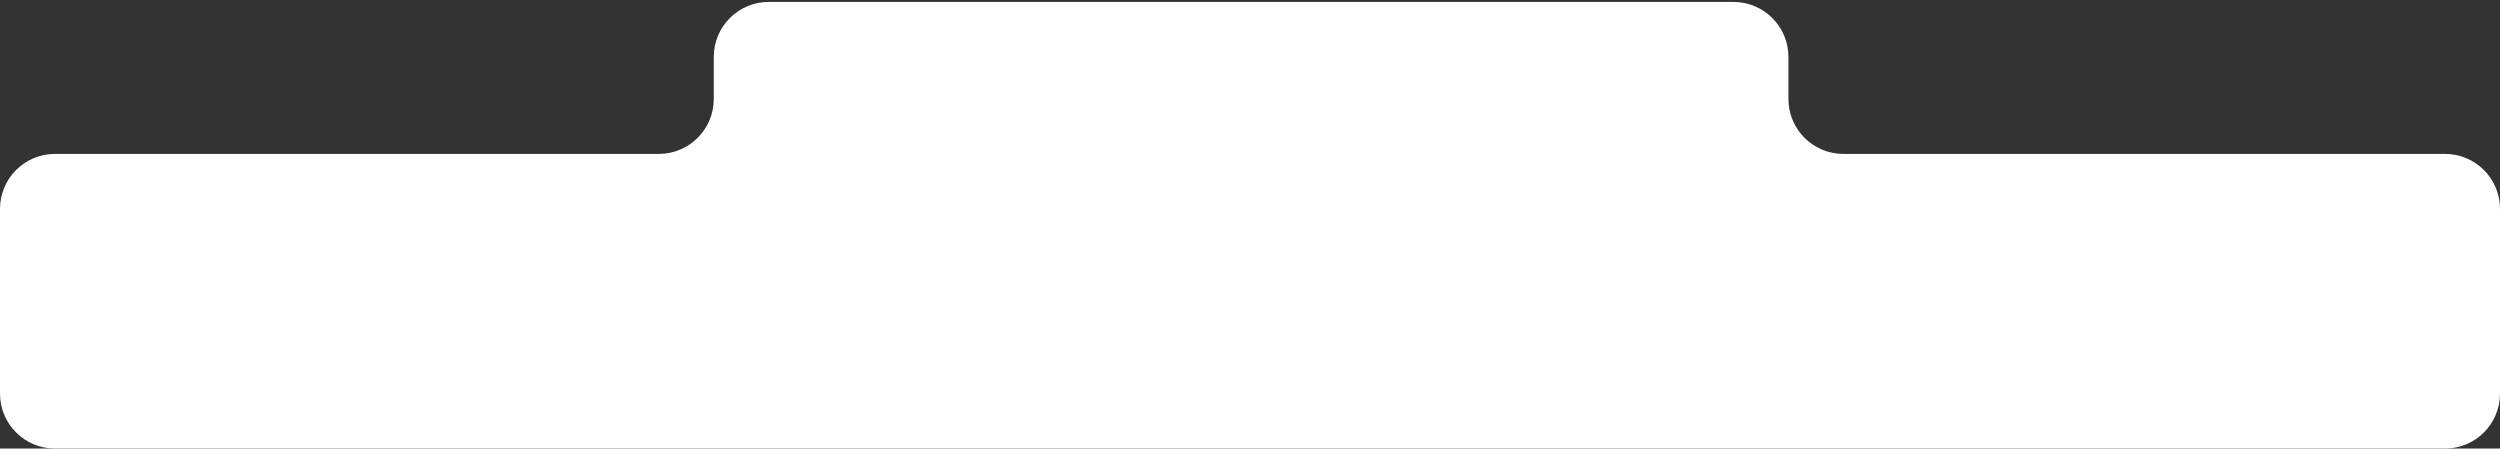
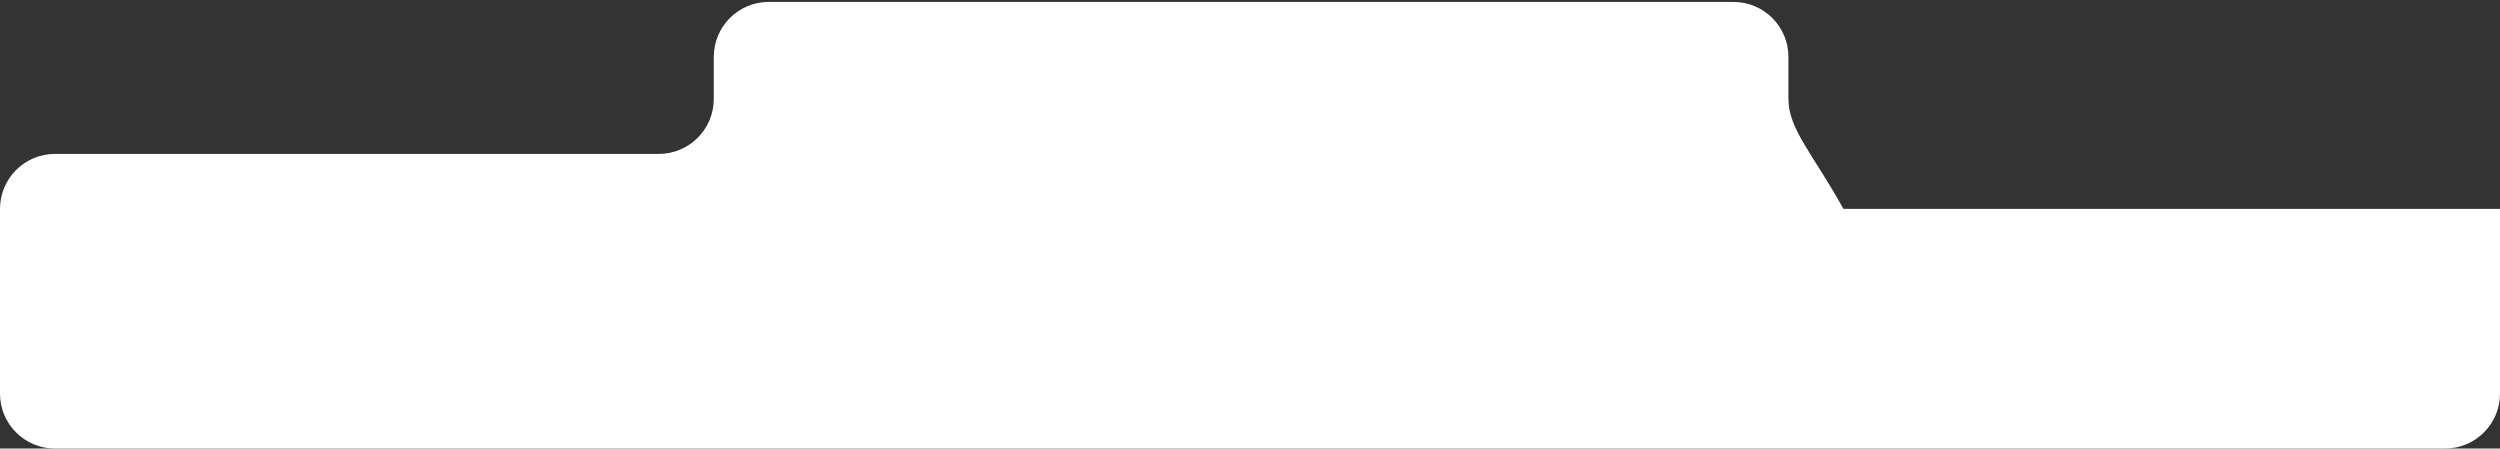
<svg xmlns="http://www.w3.org/2000/svg" width="1137" height="204" viewBox="0 0 1137 204" fill="none">
  <rect x="0" y="0" width="1137" height="204" fill="#333333" stroke="none" />
-   <path fill-rule="evenodd" clip-rule="evenodd" d="M813.375 25.875C813.375 12.068 802.182 0.875 788.375 0.875H349.625C335.818 0.875 324.625 12.068 324.625 25.875V45C324.625 58.807 313.432 70 299.625 70H25C11.193 70 0 81.193 0 95V179C0 192.807 11.193 204 25 204H1112C1125.81 204 1137 192.807 1137 179V95C1137 81.193 1125.81 70 1112 70H838.375C824.568 70 813.375 58.807 813.375 45V25.875Z" fill="white" />
+   <path fill-rule="evenodd" clip-rule="evenodd" d="M813.375 25.875C813.375 12.068 802.182 0.875 788.375 0.875H349.625C335.818 0.875 324.625 12.068 324.625 25.875V45C324.625 58.807 313.432 70 299.625 70H25C11.193 70 0 81.193 0 95V179C0 192.807 11.193 204 25 204H1112C1125.81 204 1137 192.807 1137 179V95H838.375C824.568 70 813.375 58.807 813.375 45V25.875Z" fill="white" />
</svg>